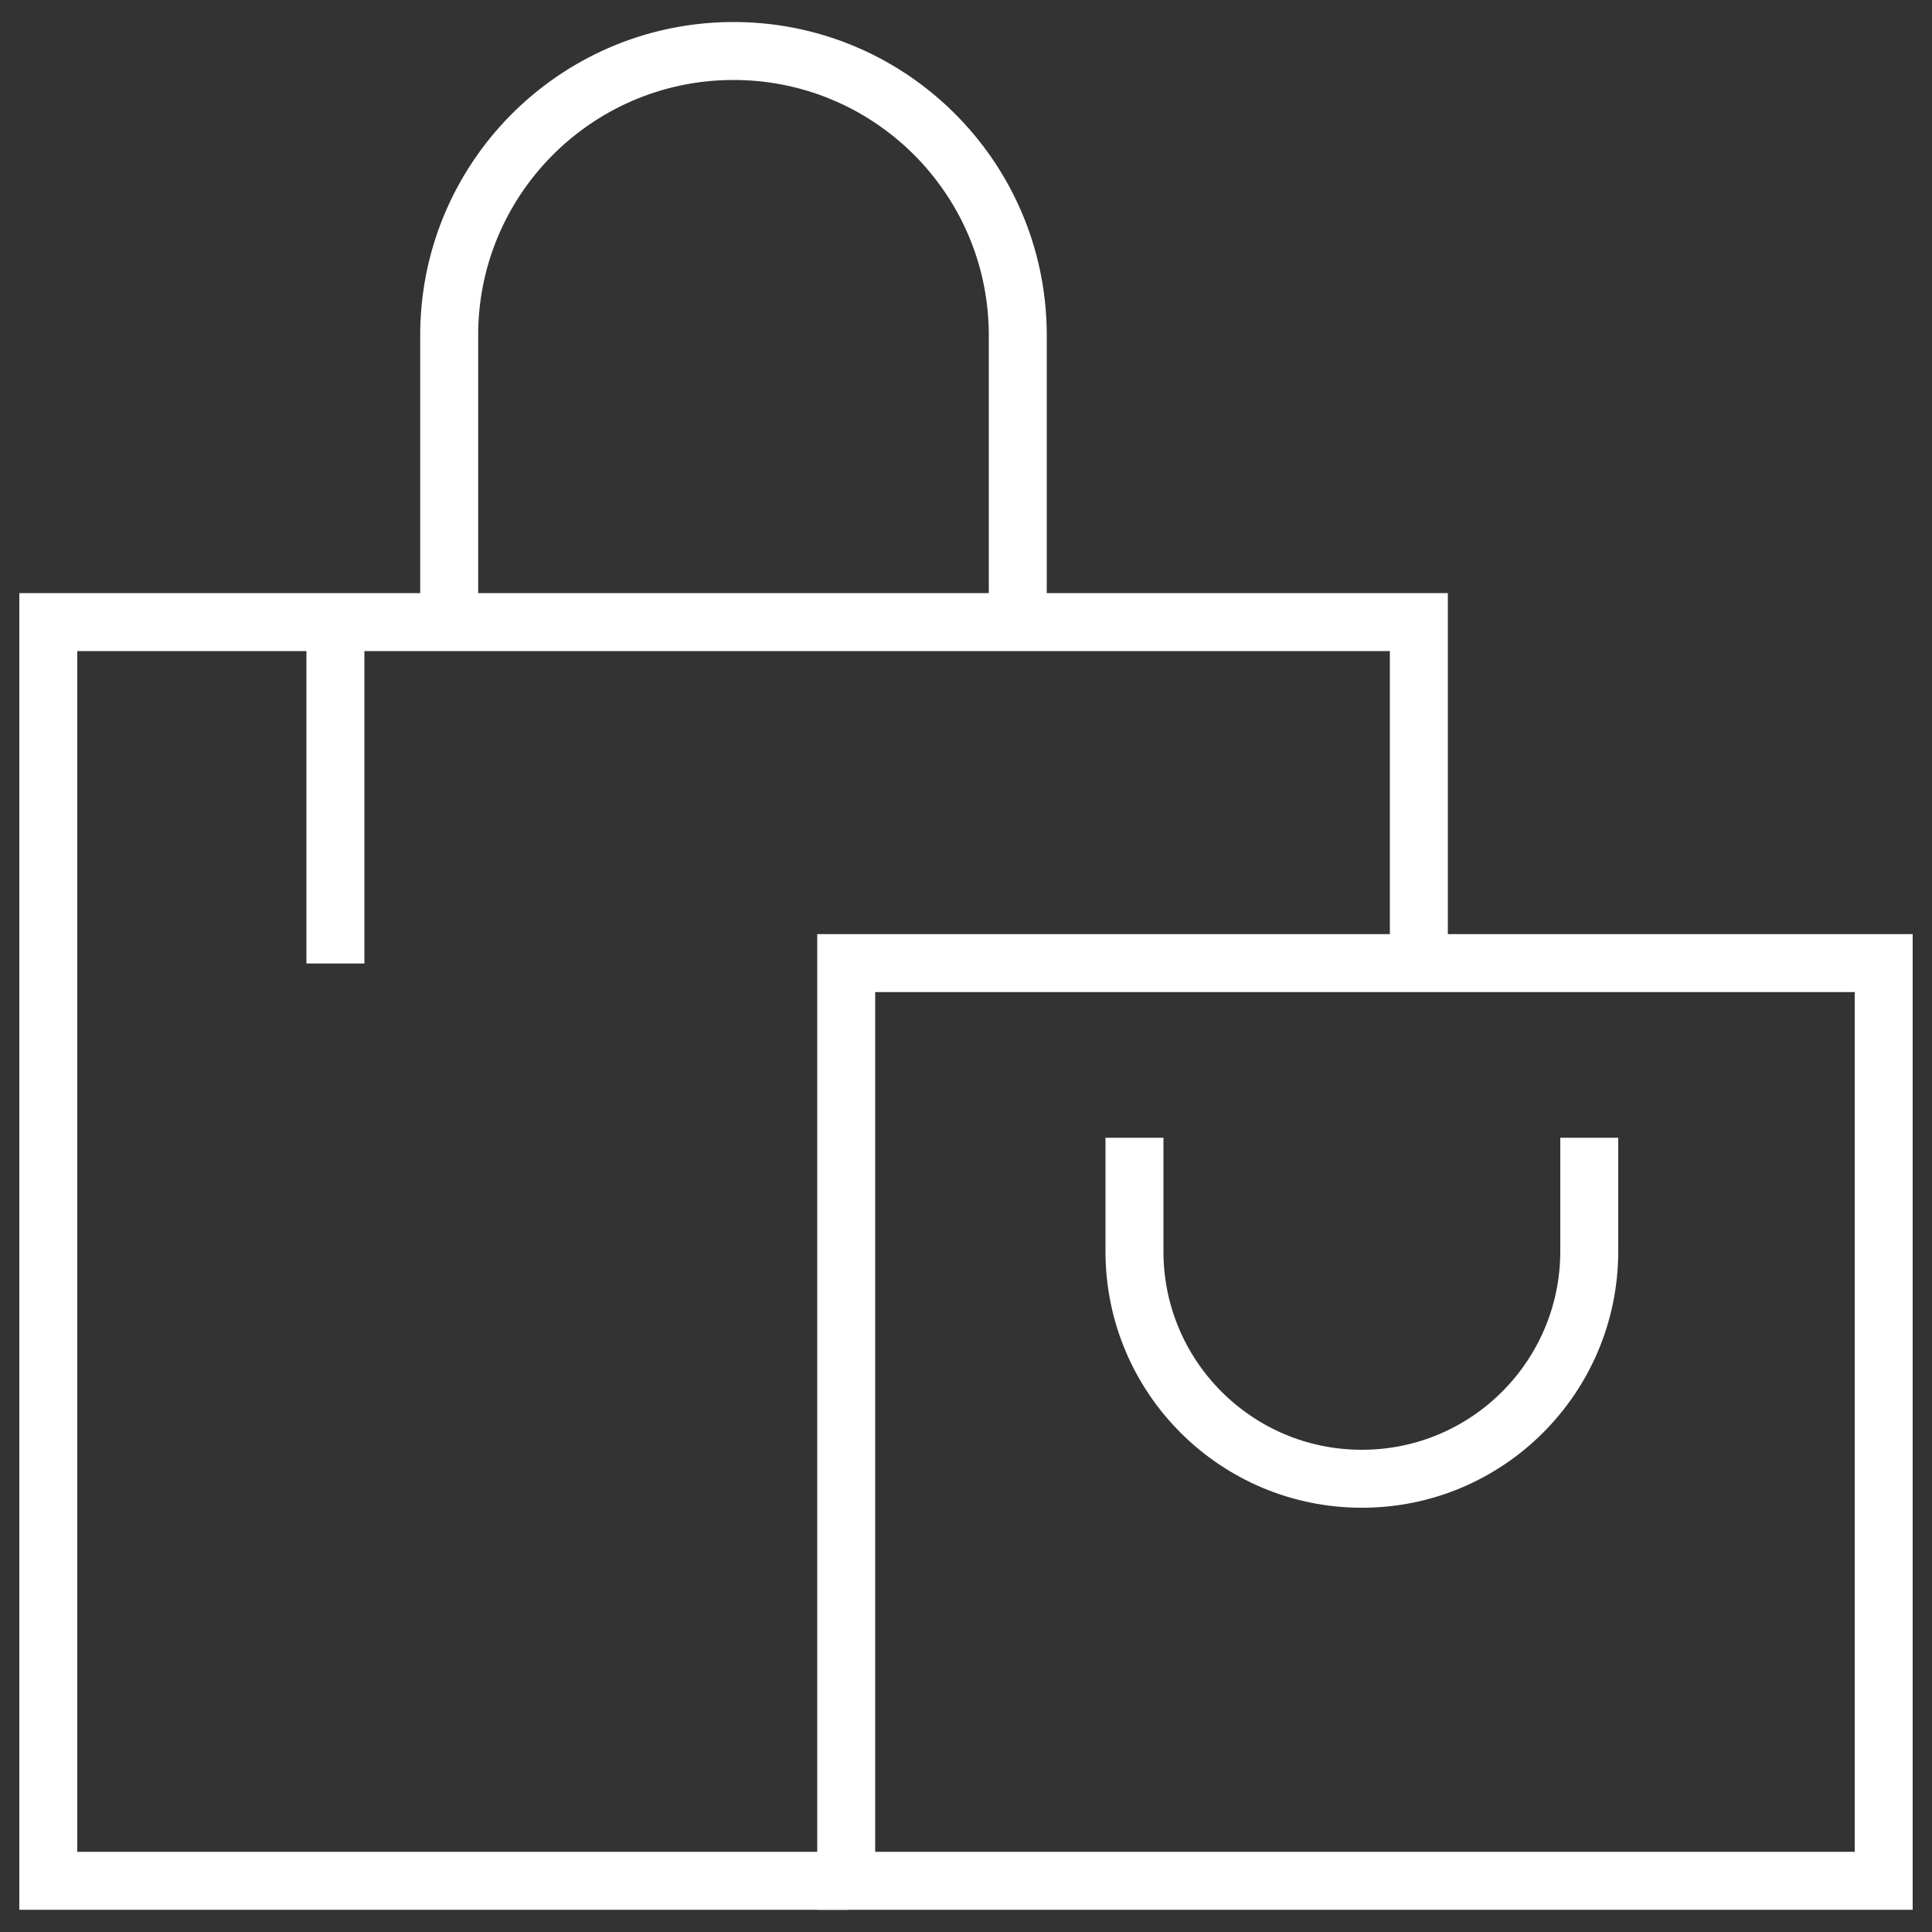
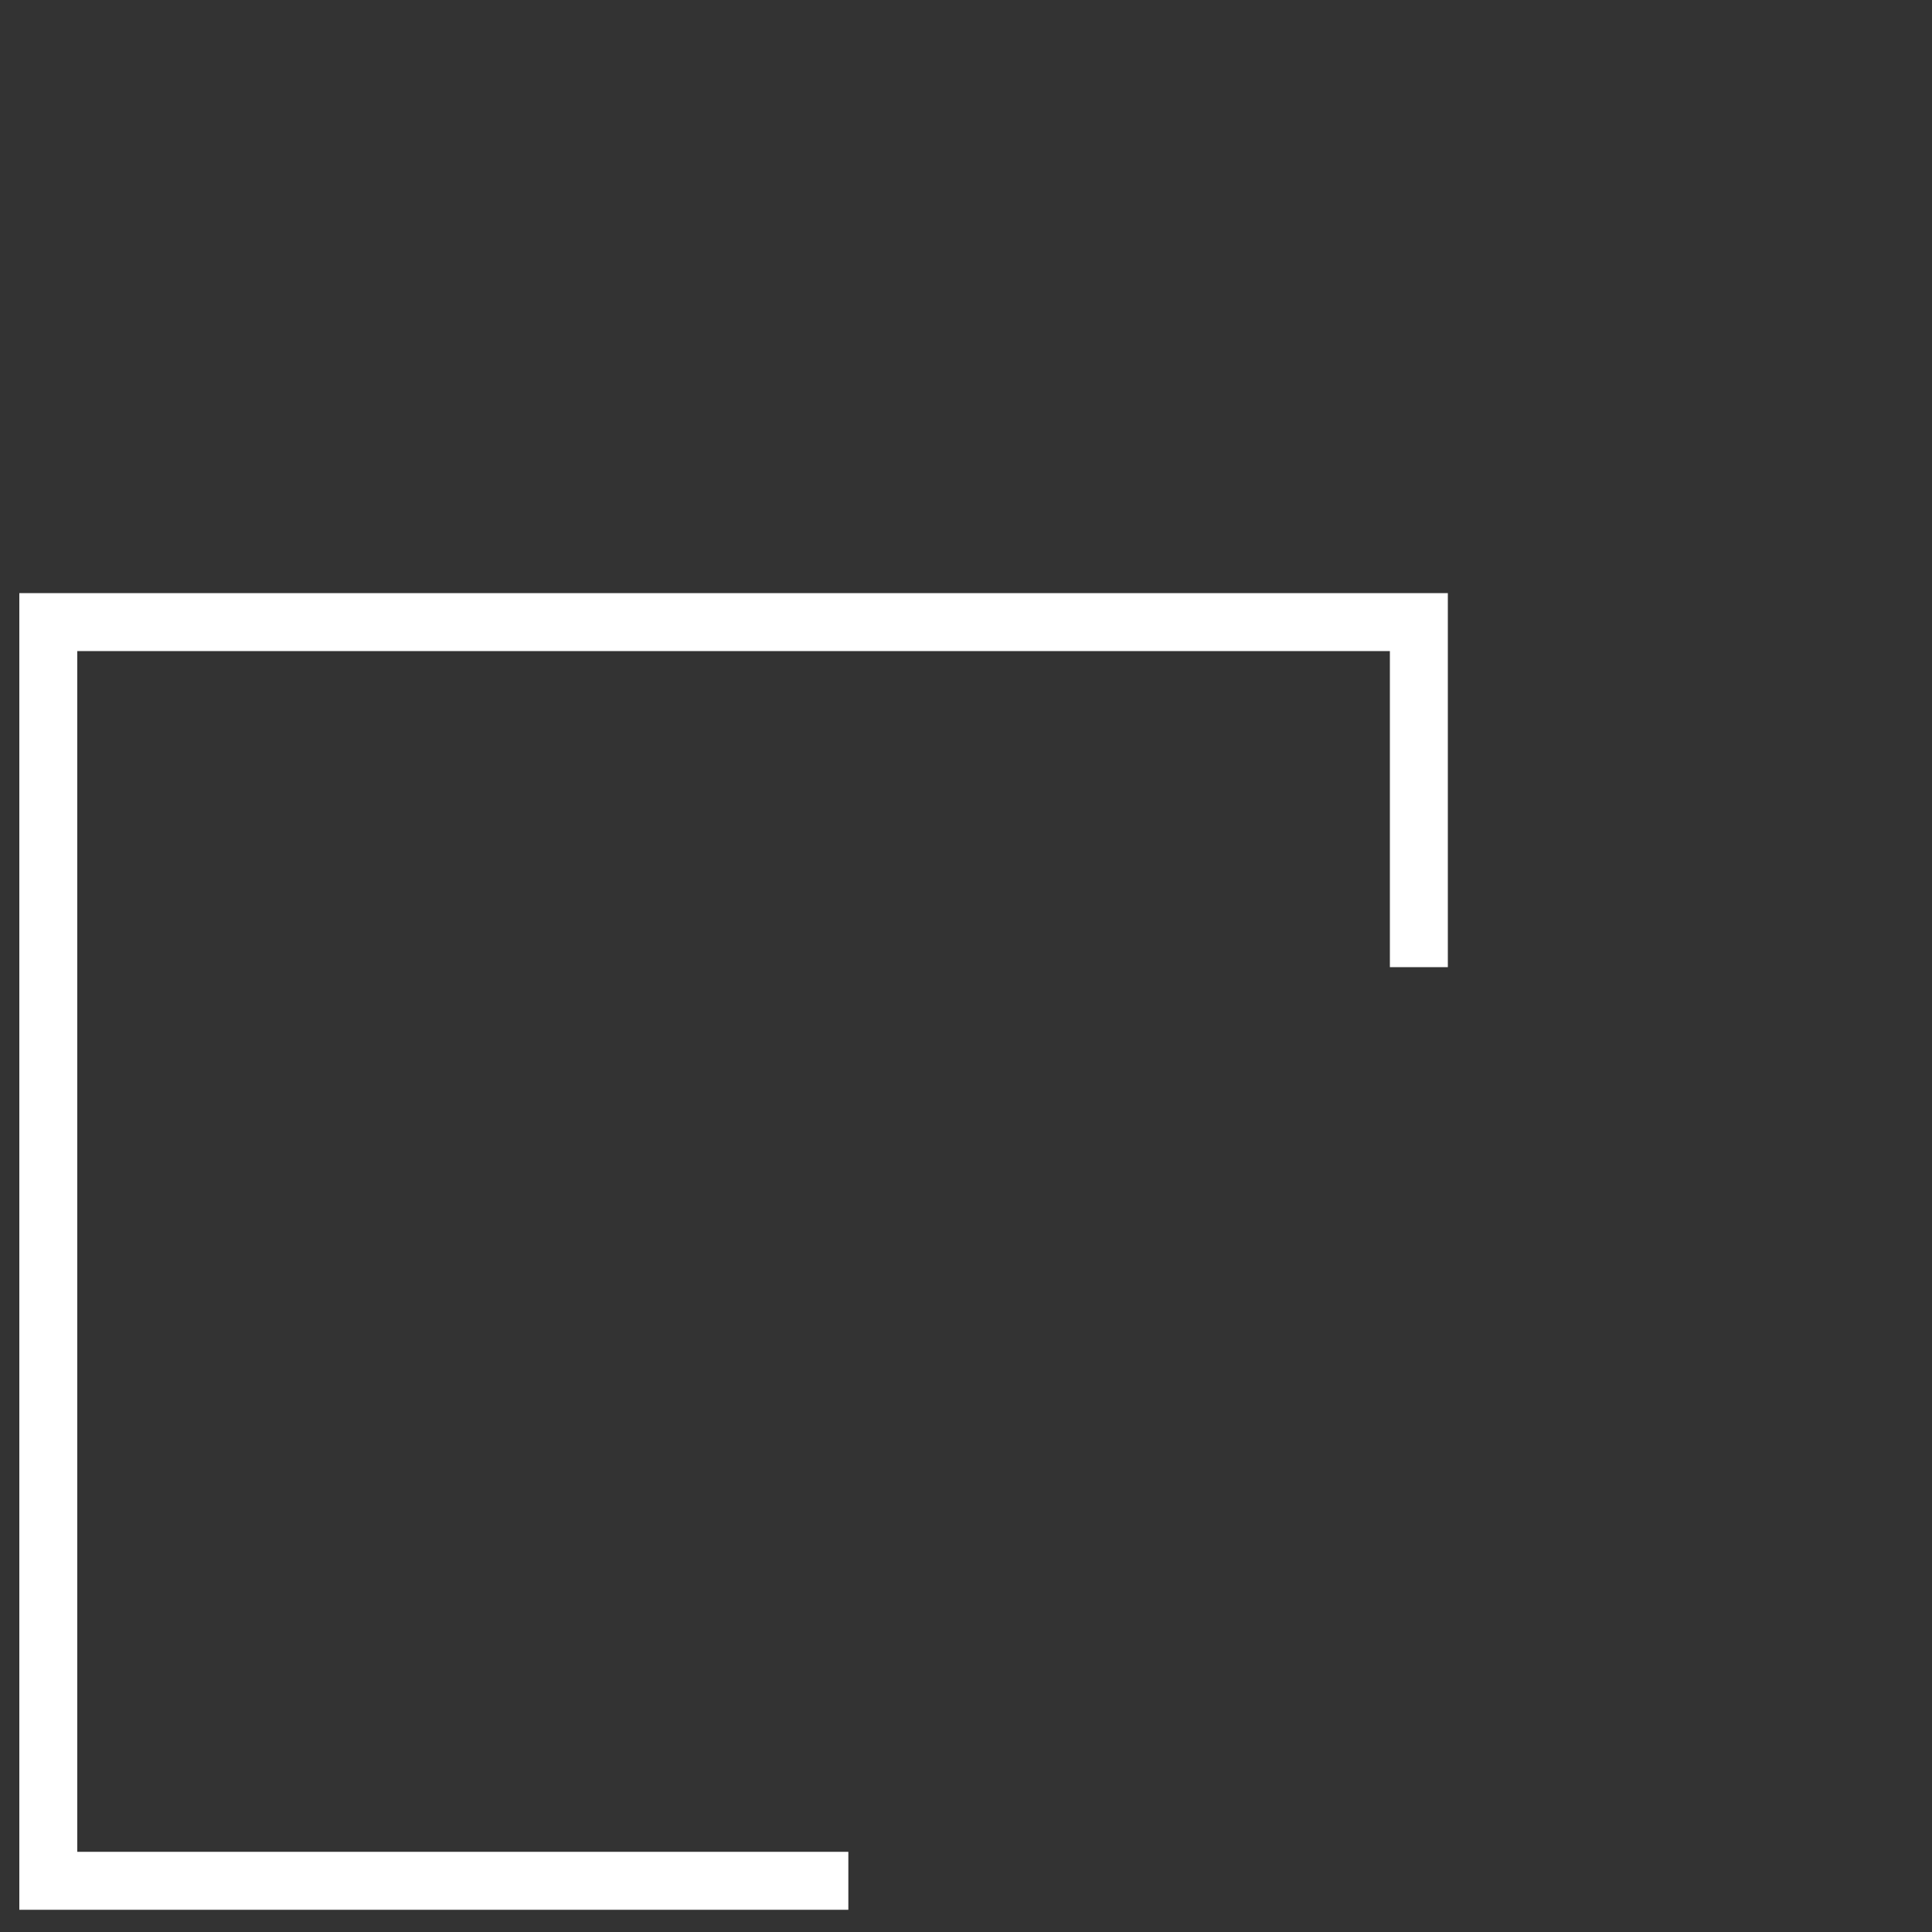
<svg xmlns="http://www.w3.org/2000/svg" id="Ebene_1" viewBox="0 0 100 100">
  <rect x="0" y="0" width="100" height="100" fill="#333333" stroke="none" />
  <g id="shopping-bag">
-     <rect id="Rechteck_502" x="43.8" y="49.85" width="53.7" height="47.5" style="fill:none; stroke:#fff; stroke-miterlimit:10; stroke-width:3px;" />
    <path id="Pfad_1459" d="M73.44,50.06v-17.86H2.5v65.15h41.41" style="fill:none; stroke:#fff; stroke-miterlimit:10; stroke-width:3px;" />
-     <path id="Pfad_1460" d="M23.25,32.2v-14.72c-.07-8.13,6.47-14.77,14.59-14.84,8.13-.07,14.77,6.47,14.84,14.59,0,.08,0,.16,0,.25v14.72" style="fill:none; stroke:#fff; stroke-miterlimit:10; stroke-width:3px;" />
-     <path id="Pfad_1461" d="M58.72,58.89v5.89c0,6.5,5.28,11.77,11.78,11.76,6.49,0,11.75-5.27,11.76-11.76v-5.89" style="fill:none; stroke:#fff; stroke-miterlimit:10; stroke-width:3px;" />
-     <line id="Linie_30" x1="17.36" y1="49.87" x2="17.36" y2="32.2" style="fill:none; stroke:#fff; stroke-miterlimit:10; stroke-width:3px;" />
  </g>
</svg>